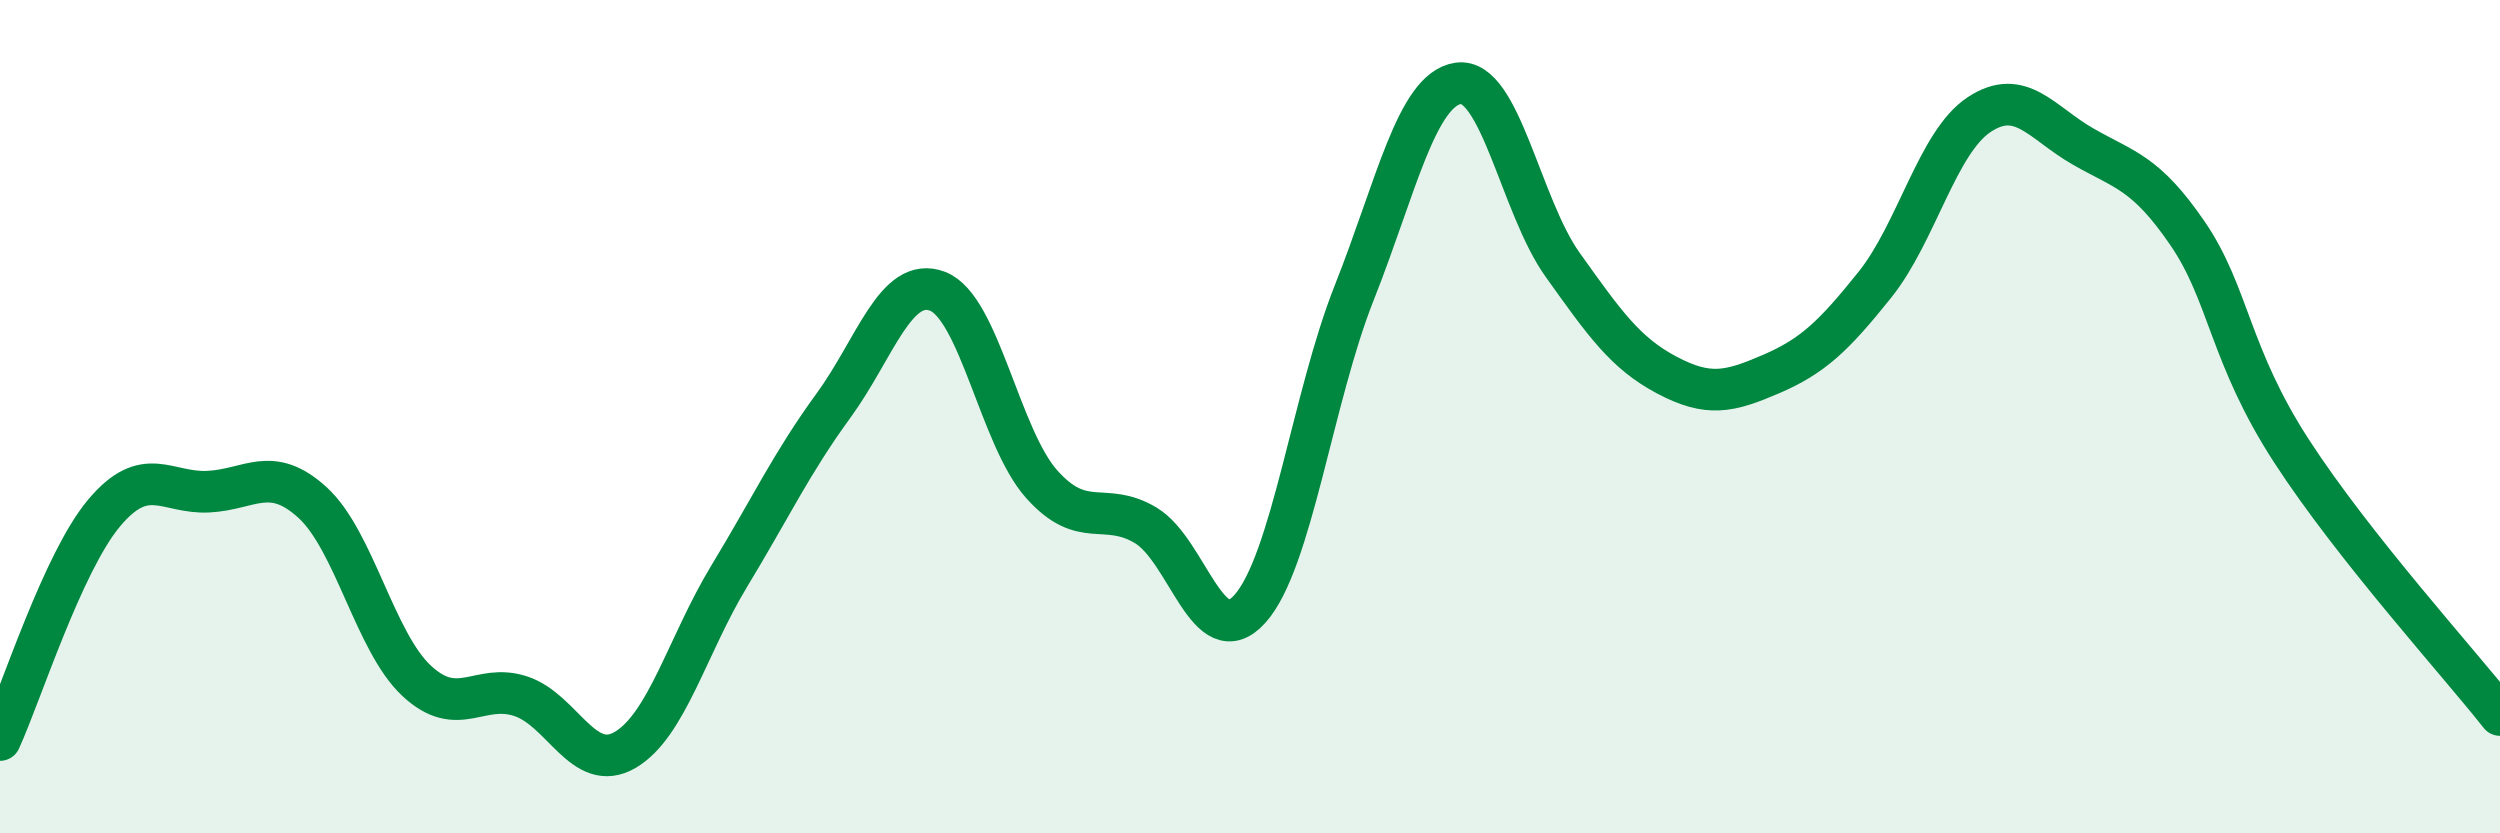
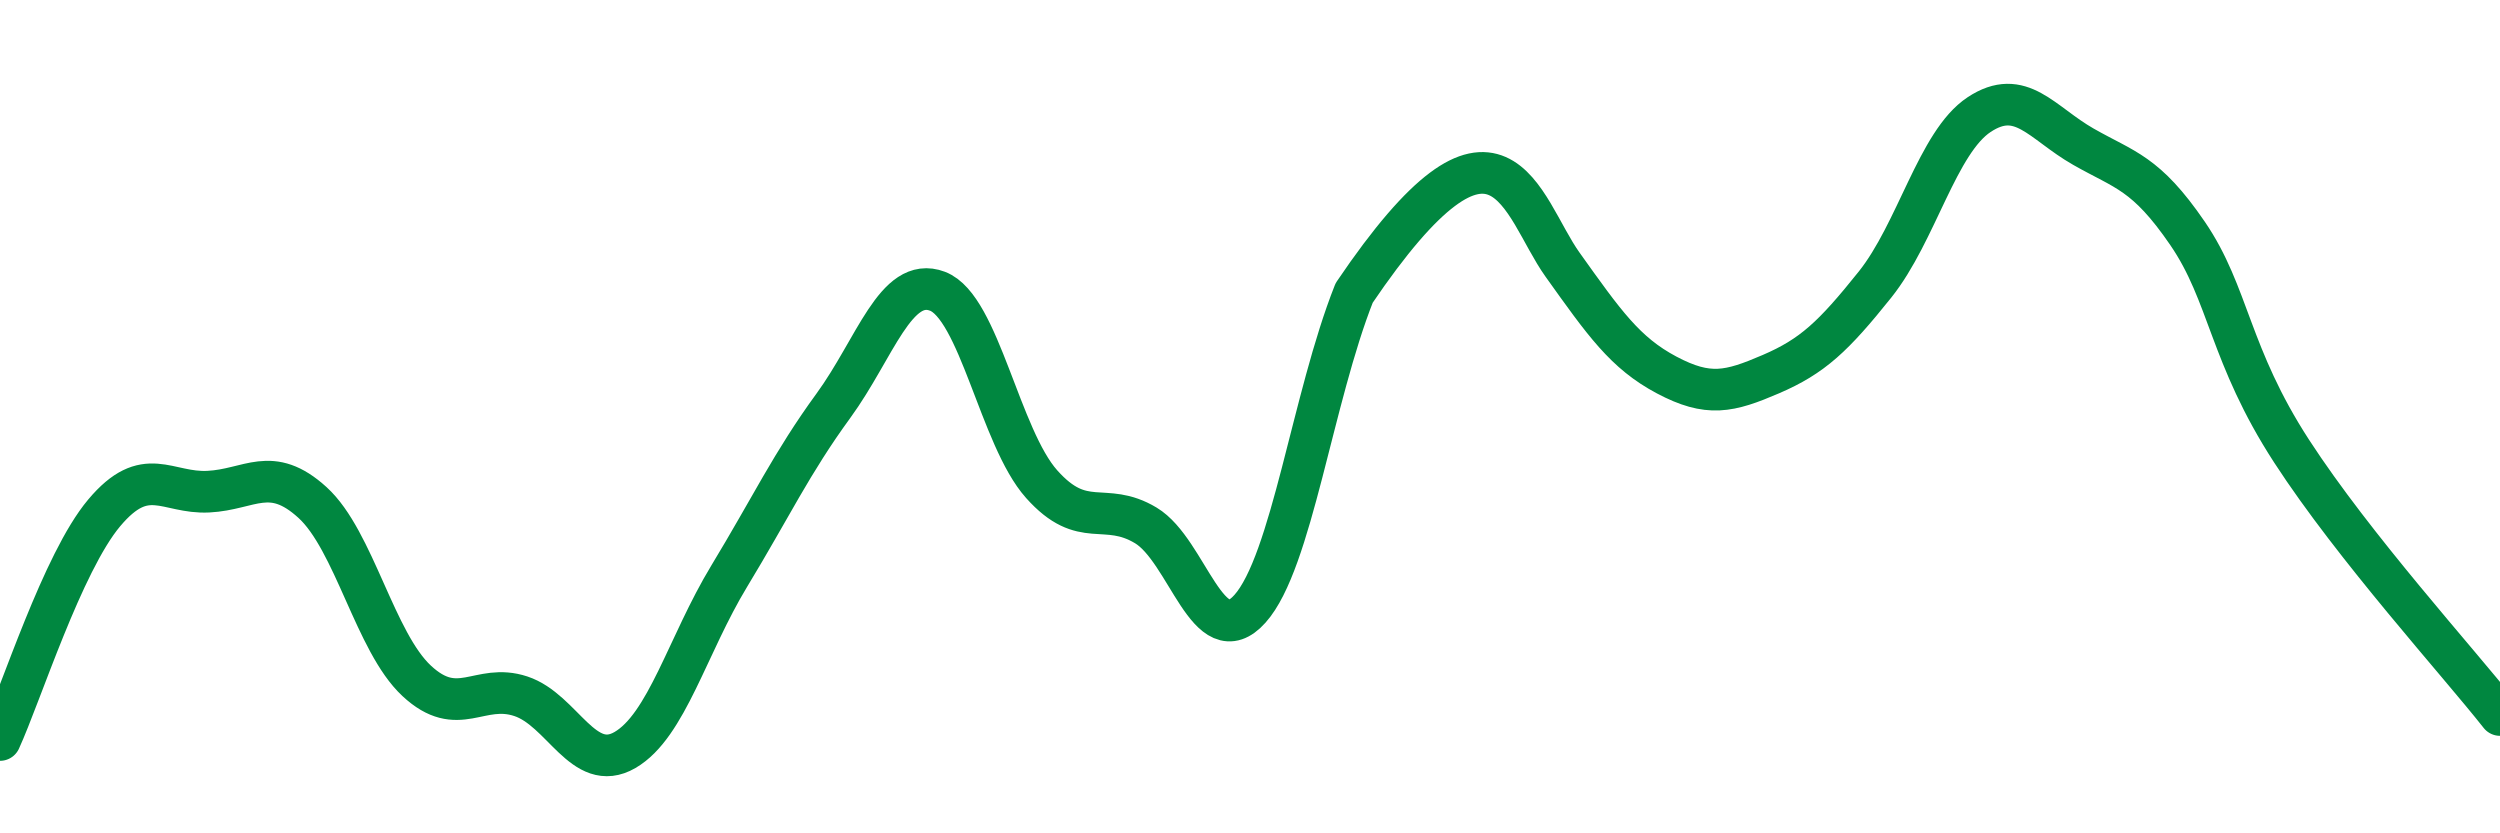
<svg xmlns="http://www.w3.org/2000/svg" width="60" height="20" viewBox="0 0 60 20">
-   <path d="M 0,17.76 C 0.5,16.67 1.5,13.5 2.5,12.31 C 3.5,11.12 4,11.85 5,11.8 C 6,11.75 6.5,11.15 7.5,12.06 C 8.5,12.97 9,15.41 10,16.34 C 11,17.27 11.5,16.38 12.5,16.71 C 13.5,17.04 14,18.58 15,18 C 16,17.42 16.5,15.48 17.5,13.83 C 18.5,12.18 19,11.11 20,9.74 C 21,8.37 21.5,6.61 22.5,6.99 C 23.5,7.37 24,10.5 25,11.62 C 26,12.74 26.5,12.01 27.5,12.61 C 28.5,13.21 29,15.73 30,14.61 C 31,13.49 31.5,9.55 32.5,7.03 C 33.5,4.51 34,2.14 35,2 C 36,1.86 36.5,4.95 37.5,6.35 C 38.5,7.75 39,8.47 40,9 C 41,9.53 41.5,9.41 42.5,8.98 C 43.5,8.55 44,8.08 45,6.83 C 46,5.58 46.5,3.41 47.5,2.75 C 48.5,2.09 49,2.95 50,3.52 C 51,4.09 51.5,4.14 52.5,5.6 C 53.5,7.06 53.5,8.52 55,10.83 C 56.5,13.14 59,15.89 60,17.16L60 20L0 20Z" fill="#008740" opacity="0.1" stroke-linecap="round" stroke-linejoin="round" />
-   <path d="M 0,17.76 C 0.5,16.67 1.5,13.5 2.5,12.31 C 3.5,11.12 4,11.85 5,11.8 C 6,11.75 6.5,11.15 7.5,12.06 C 8.5,12.97 9,15.41 10,16.34 C 11,17.27 11.5,16.38 12.5,16.71 C 13.5,17.04 14,18.58 15,18 C 16,17.42 16.5,15.48 17.5,13.83 C 18.5,12.18 19,11.11 20,9.74 C 21,8.37 21.5,6.61 22.5,6.99 C 23.5,7.37 24,10.5 25,11.62 C 26,12.74 26.5,12.01 27.5,12.61 C 28.5,13.21 29,15.73 30,14.61 C 31,13.49 31.5,9.55 32.5,7.03 C 33.5,4.51 34,2.14 35,2 C 36,1.86 36.5,4.95 37.5,6.35 C 38.5,7.75 39,8.47 40,9 C 41,9.53 41.5,9.41 42.5,8.98 C 43.5,8.55 44,8.08 45,6.83 C 46,5.58 46.5,3.41 47.5,2.75 C 48.5,2.09 49,2.95 50,3.52 C 51,4.09 51.5,4.14 52.5,5.6 C 53.5,7.06 53.5,8.52 55,10.83 C 56.5,13.14 59,15.89 60,17.16" stroke="#008740" stroke-width="1" fill="none" stroke-linecap="round" stroke-linejoin="round" />
+   <path d="M 0,17.76 C 0.5,16.67 1.5,13.5 2.5,12.31 C 3.5,11.12 4,11.85 5,11.8 C 6,11.75 6.5,11.15 7.5,12.06 C 8.5,12.97 9,15.41 10,16.34 C 11,17.27 11.5,16.38 12.5,16.71 C 13.5,17.04 14,18.58 15,18 C 16,17.42 16.5,15.48 17.5,13.83 C 18.5,12.18 19,11.11 20,9.74 C 21,8.37 21.5,6.61 22.5,6.99 C 23.5,7.37 24,10.5 25,11.62 C 26,12.74 26.5,12.01 27.5,12.61 C 28.5,13.21 29,15.73 30,14.61 C 31,13.49 31.5,9.55 32.5,7.03 C 36,1.86 36.5,4.95 37.5,6.35 C 38.5,7.75 39,8.47 40,9 C 41,9.53 41.5,9.41 42.5,8.98 C 43.5,8.55 44,8.08 45,6.83 C 46,5.58 46.5,3.41 47.5,2.75 C 48.5,2.09 49,2.95 50,3.52 C 51,4.09 51.5,4.14 52.5,5.6 C 53.5,7.06 53.5,8.52 55,10.83 C 56.5,13.14 59,15.89 60,17.16" stroke="#008740" stroke-width="1" fill="none" stroke-linecap="round" stroke-linejoin="round" />
</svg>